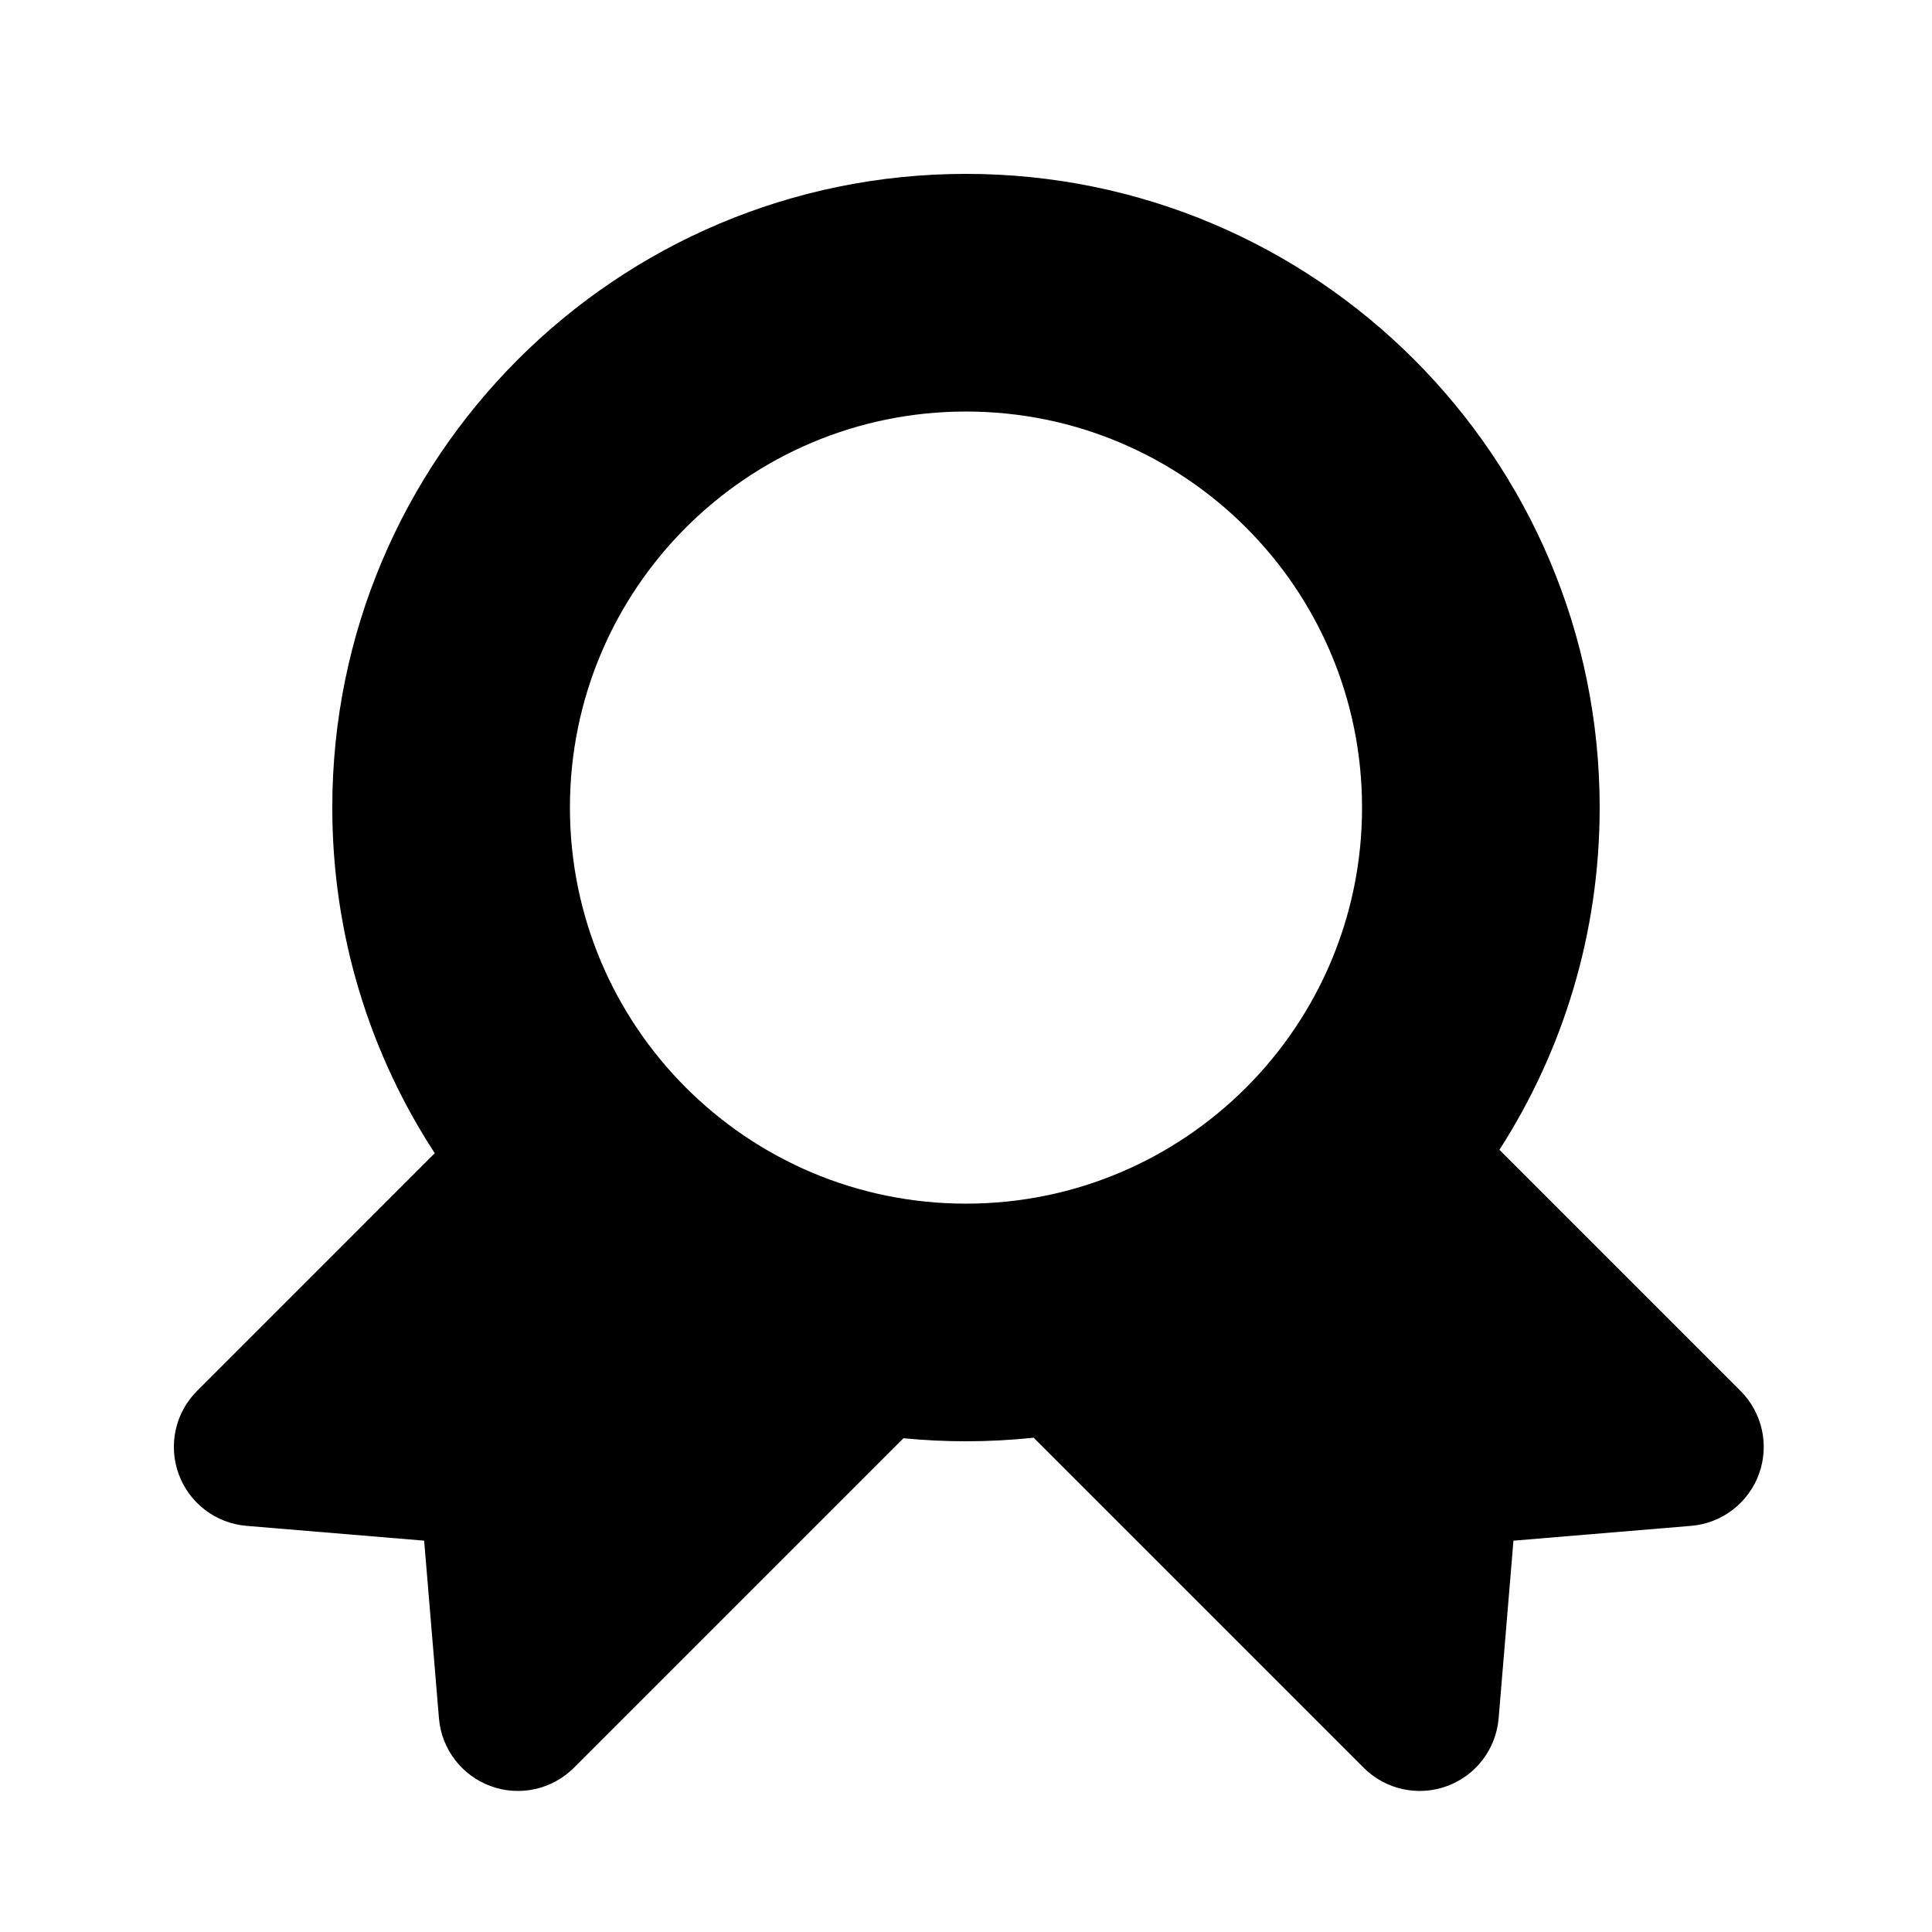
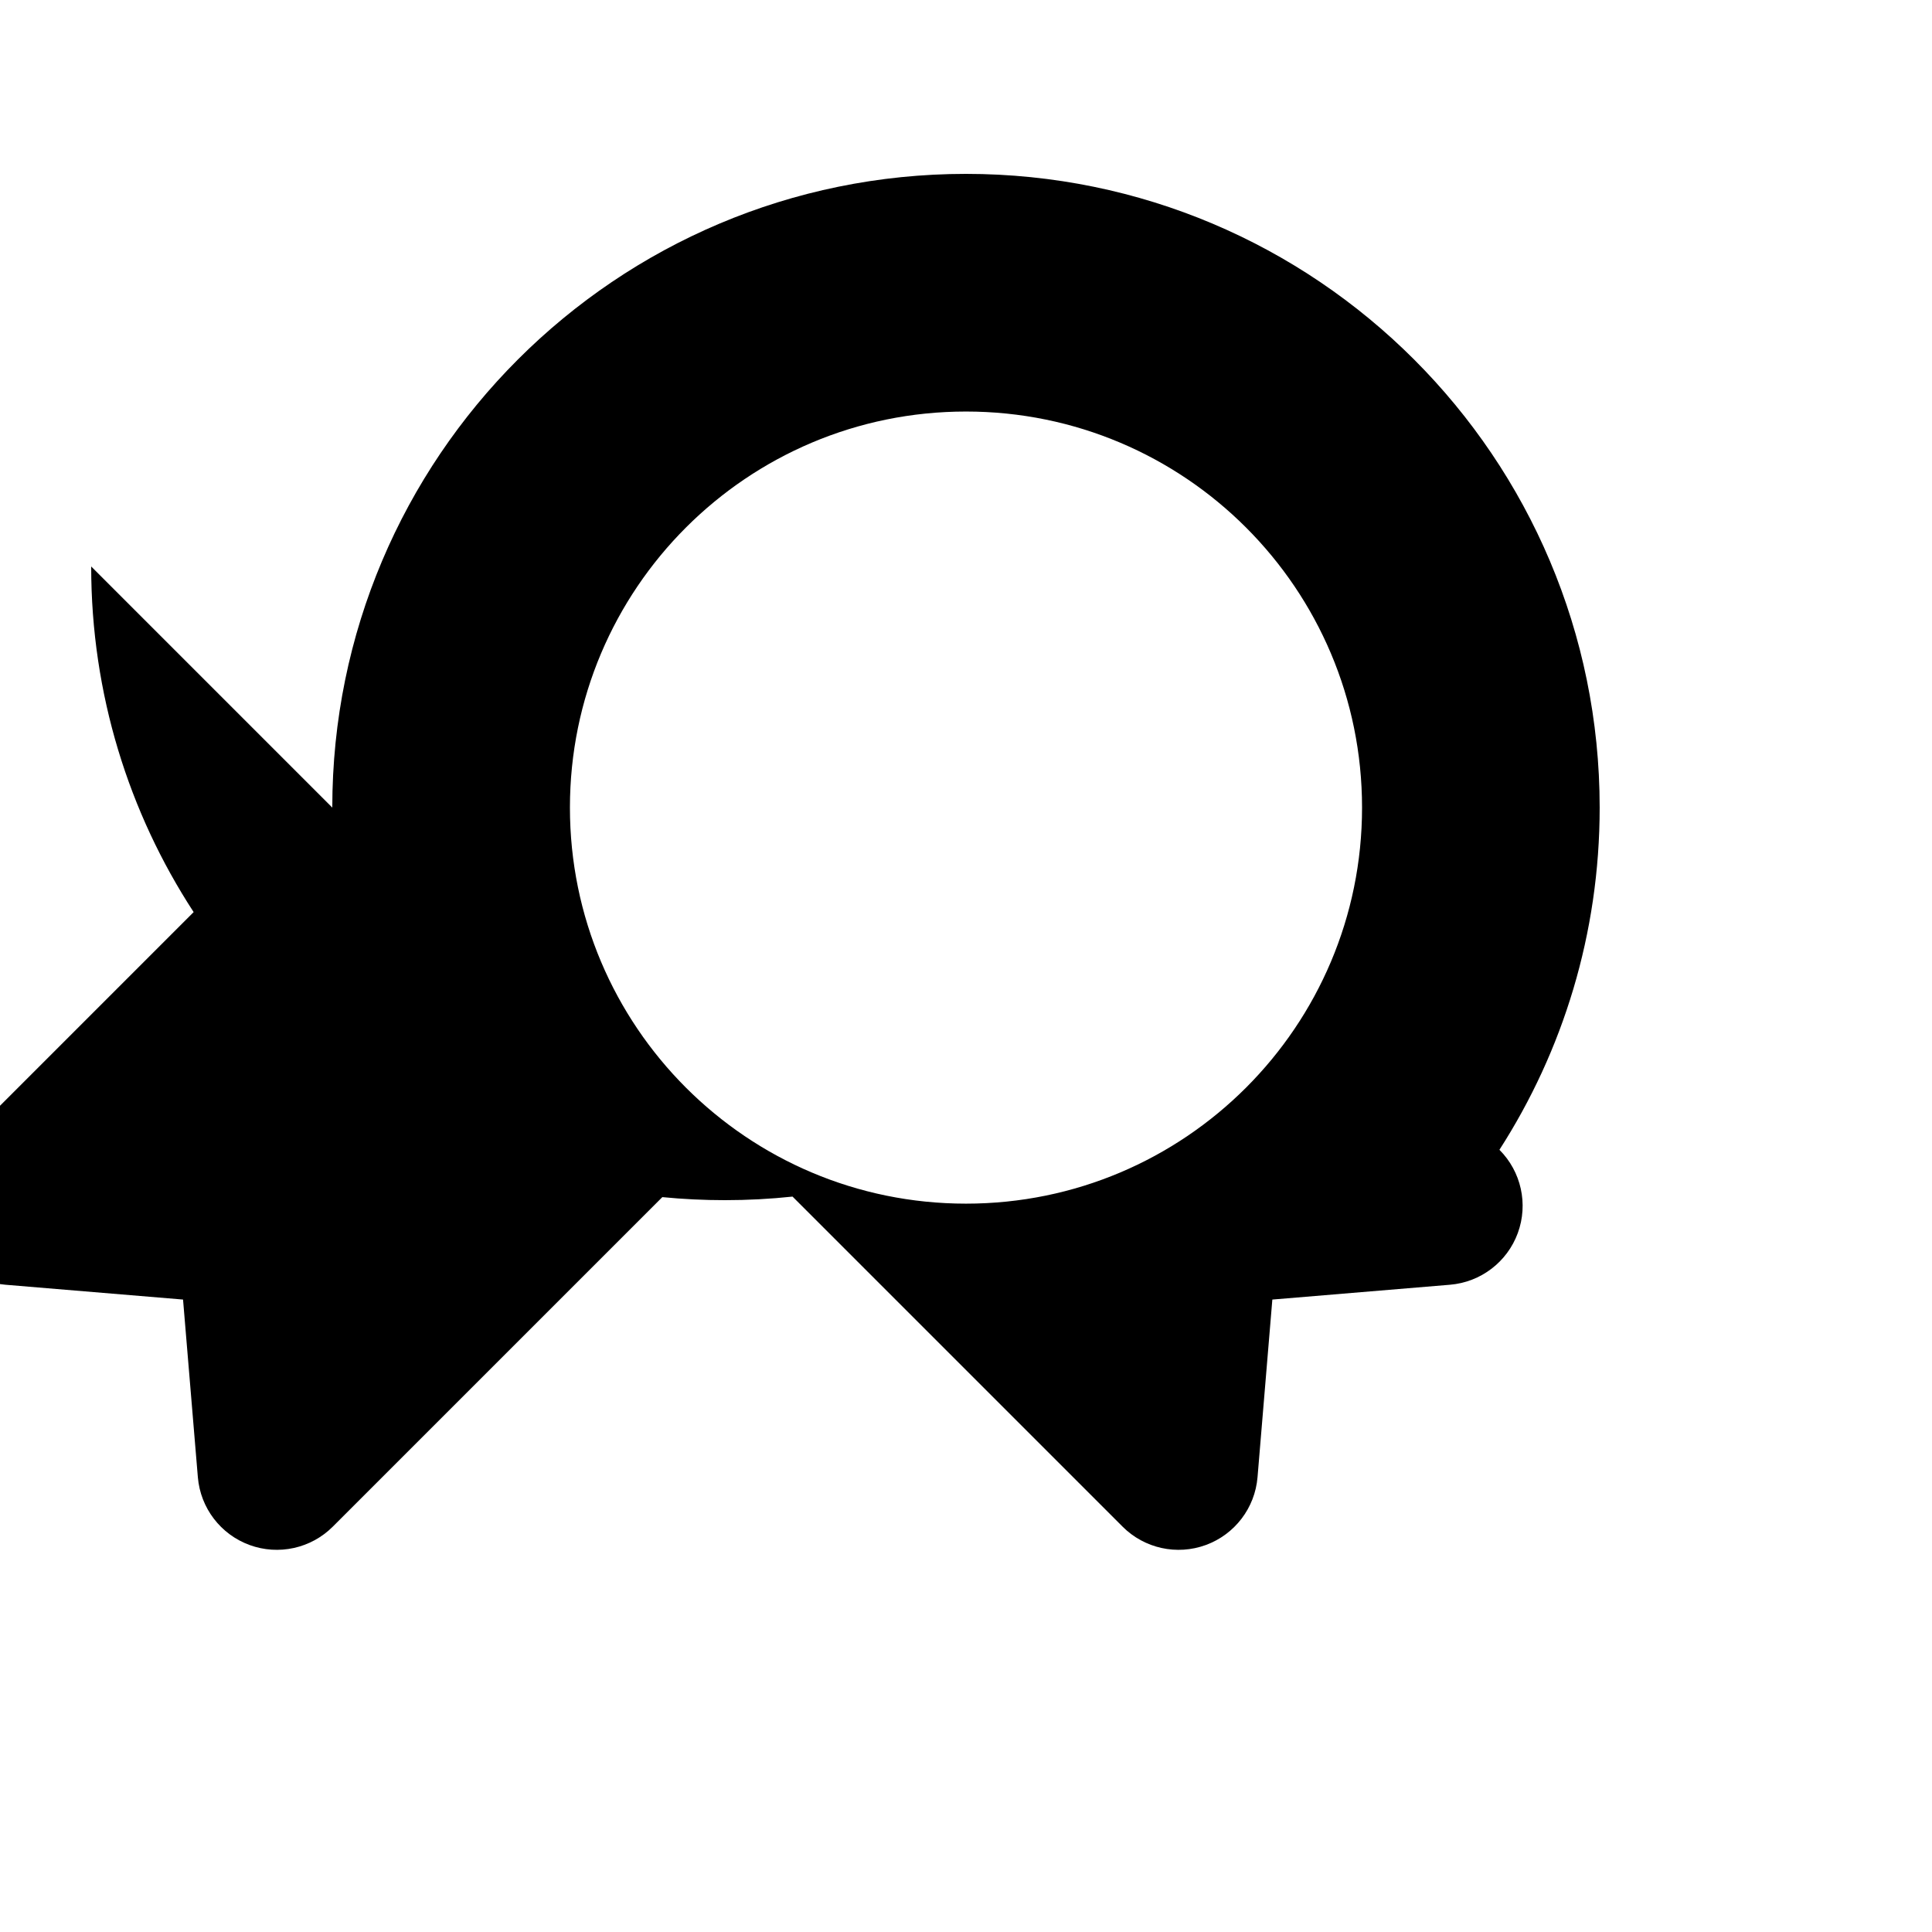
<svg xmlns="http://www.w3.org/2000/svg" fill="#000000" width="800px" height="800px" version="1.1" viewBox="144 144 512 512">
-   <path d="m232.06 358.02c0-92.75 75.188-167.94 167.94-167.94 92.746 0 167.93 75.188 167.93 167.94 0 33.402-9.75 64.531-26.566 90.688l63.895 63.898c5.781 5.777 7.68 14.387 4.871 22.062-2.812 7.672-9.824 13.02-17.969 13.699l-47.082 3.926-3.926 47.082c-0.68 8.145-6.027 15.152-13.699 17.965-7.676 2.809-16.285 0.914-22.062-4.867l-87.465-87.465c-5.891 0.625-11.875 0.945-17.93 0.945-5.598 0-11.125-0.27-16.578-0.805l-87.328 87.324c-5.777 5.781-14.387 7.676-22.062 4.867-7.672-2.812-13.02-9.82-13.699-17.965l-3.926-47.082-47.082-3.926c-8.145-0.68-15.156-6.027-17.965-13.699-2.812-7.676-0.914-16.285 4.867-22.062l62.988-62.992c-17.172-26.344-27.152-57.805-27.152-91.594zm62.977 0c0-57.969 46.992-104.96 104.96-104.96 57.965 0 104.96 46.992 104.96 104.96 0 57.965-46.992 104.96-104.96 104.96-57.969 0-104.96-46.996-104.96-104.96z" fill-rule="evenodd" />
+   <path d="m232.06 358.02c0-92.75 75.188-167.94 167.94-167.94 92.746 0 167.93 75.188 167.93 167.94 0 33.402-9.75 64.531-26.566 90.688c5.781 5.777 7.68 14.387 4.871 22.062-2.812 7.672-9.824 13.02-17.969 13.699l-47.082 3.926-3.926 47.082c-0.68 8.145-6.027 15.152-13.699 17.965-7.676 2.809-16.285 0.914-22.062-4.867l-87.465-87.465c-5.891 0.625-11.875 0.945-17.93 0.945-5.598 0-11.125-0.27-16.578-0.805l-87.328 87.324c-5.777 5.781-14.387 7.676-22.062 4.867-7.672-2.812-13.02-9.82-13.699-17.965l-3.926-47.082-47.082-3.926c-8.145-0.68-15.156-6.027-17.965-13.699-2.812-7.676-0.914-16.285 4.867-22.062l62.988-62.992c-17.172-26.344-27.152-57.805-27.152-91.594zm62.977 0c0-57.969 46.992-104.96 104.96-104.96 57.965 0 104.96 46.992 104.96 104.96 0 57.965-46.992 104.96-104.96 104.96-57.969 0-104.96-46.996-104.96-104.96z" fill-rule="evenodd" />
</svg>